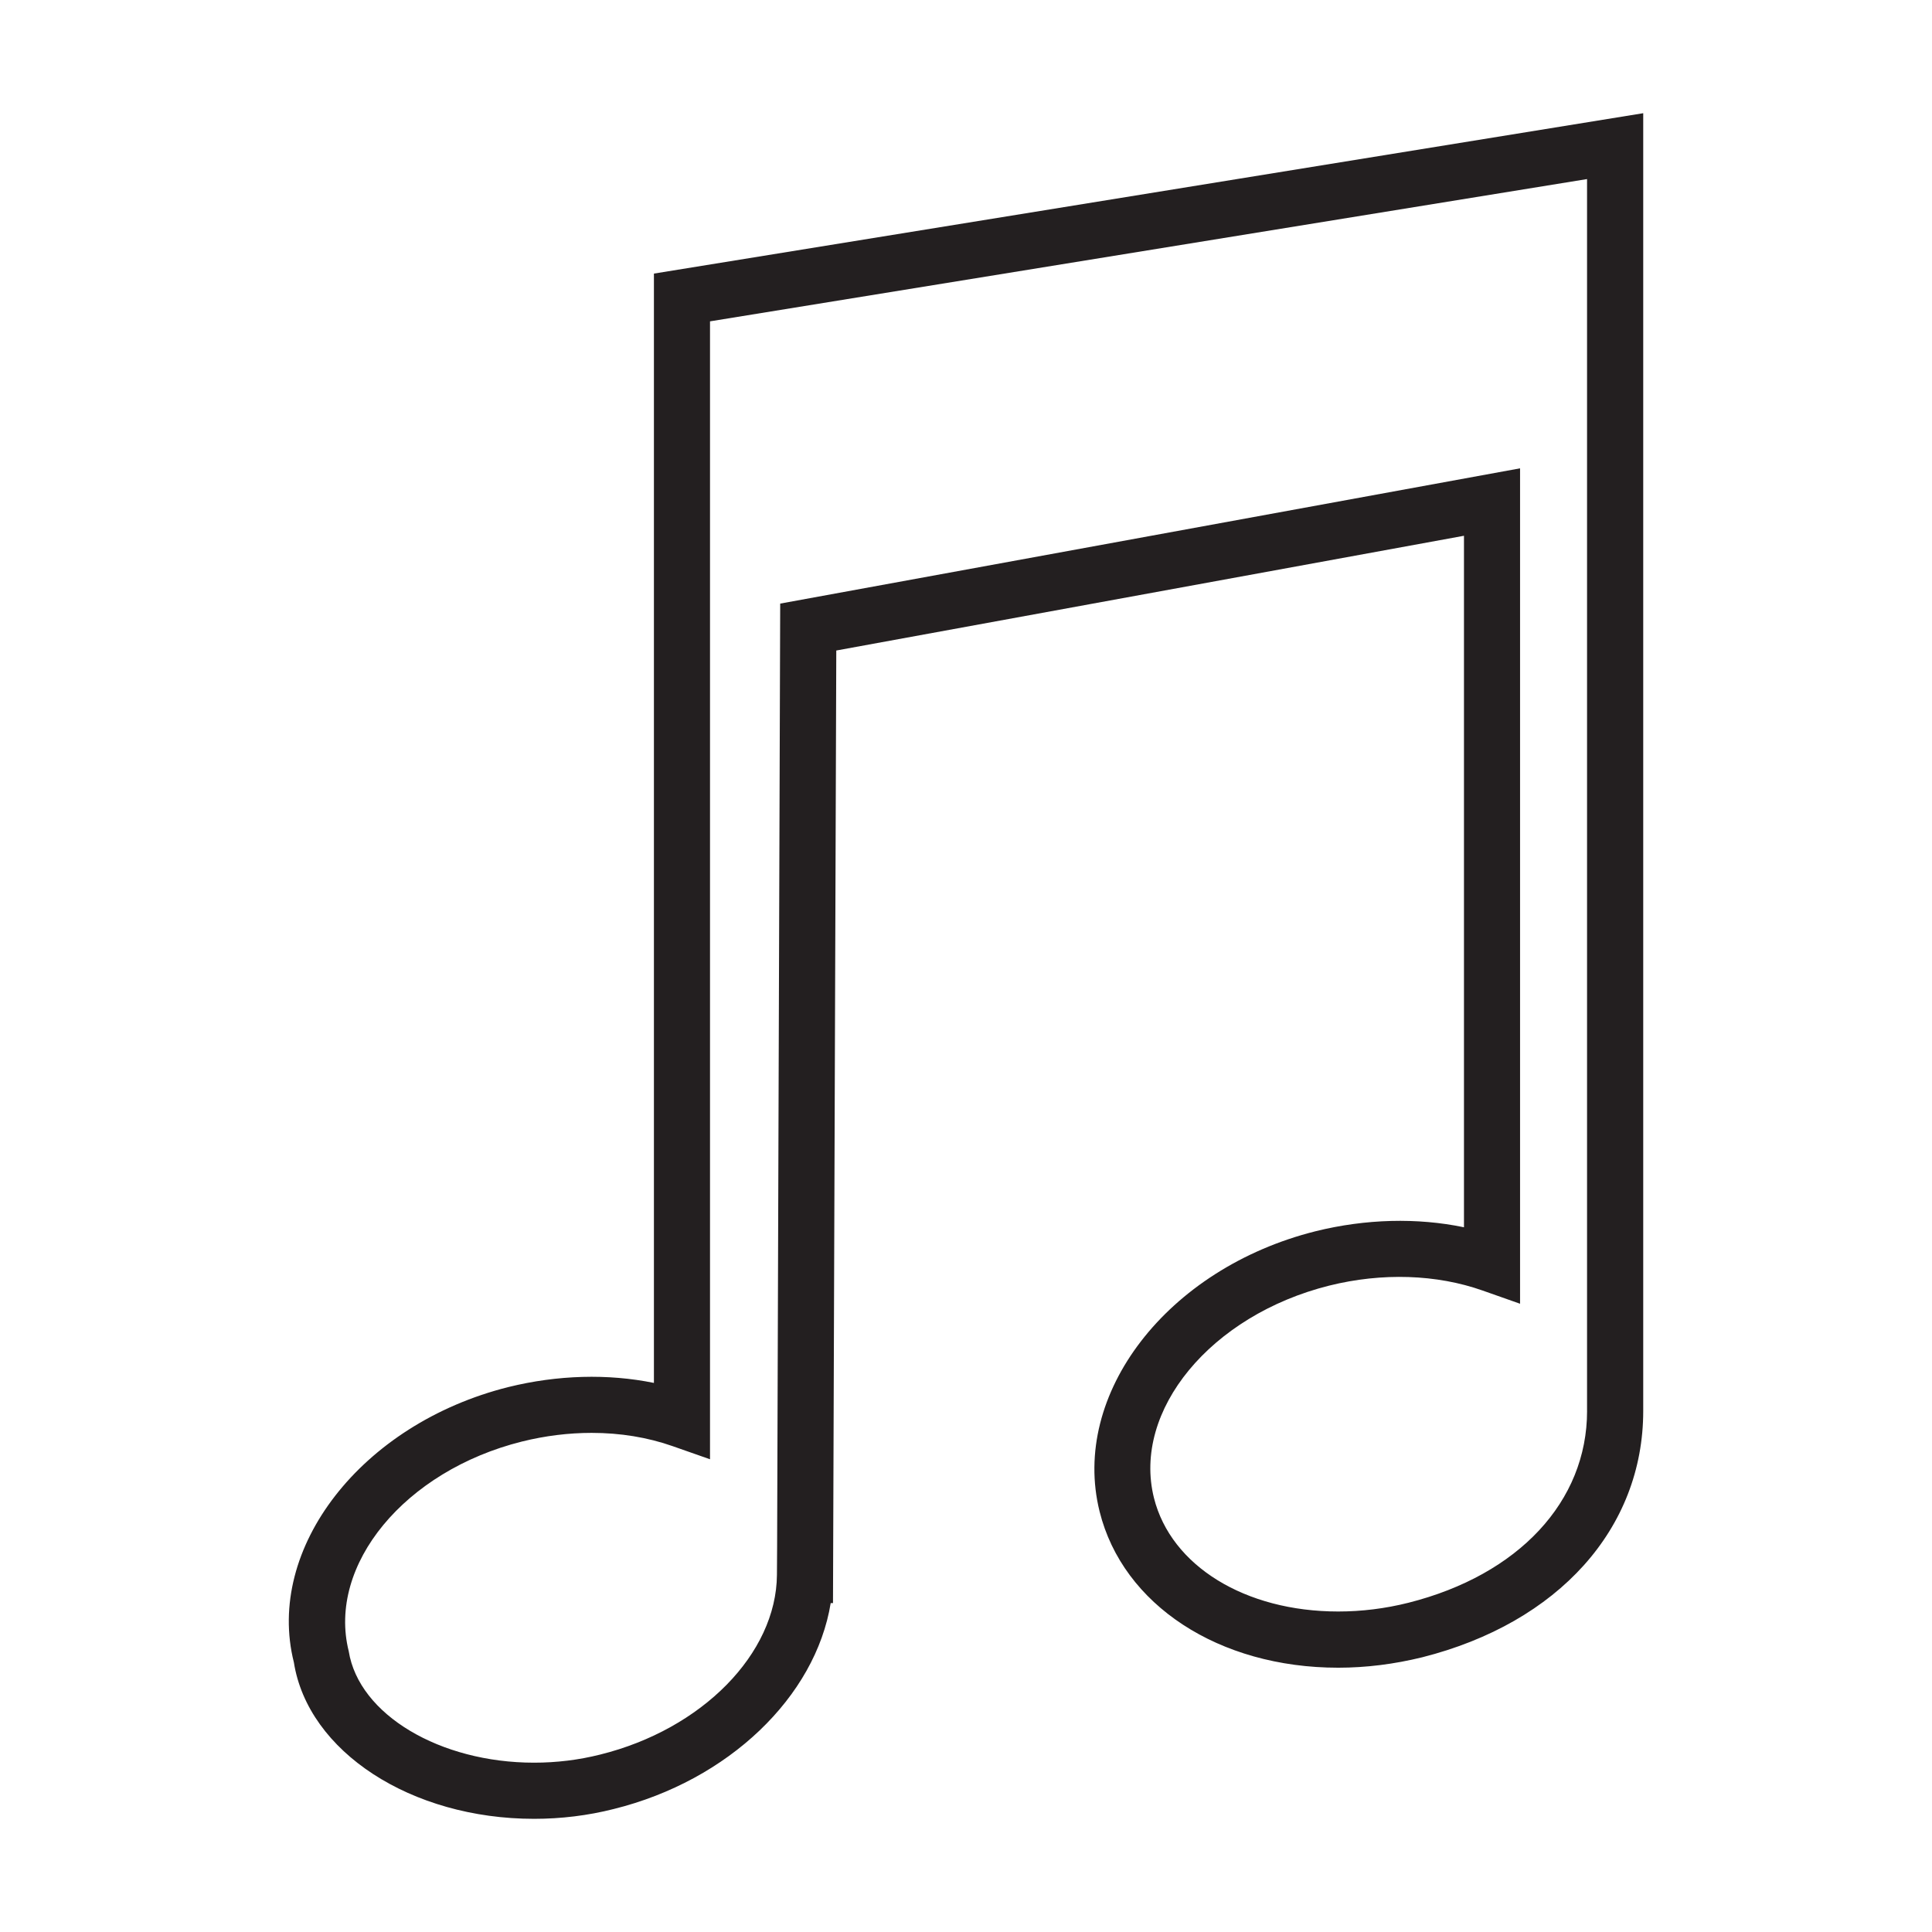
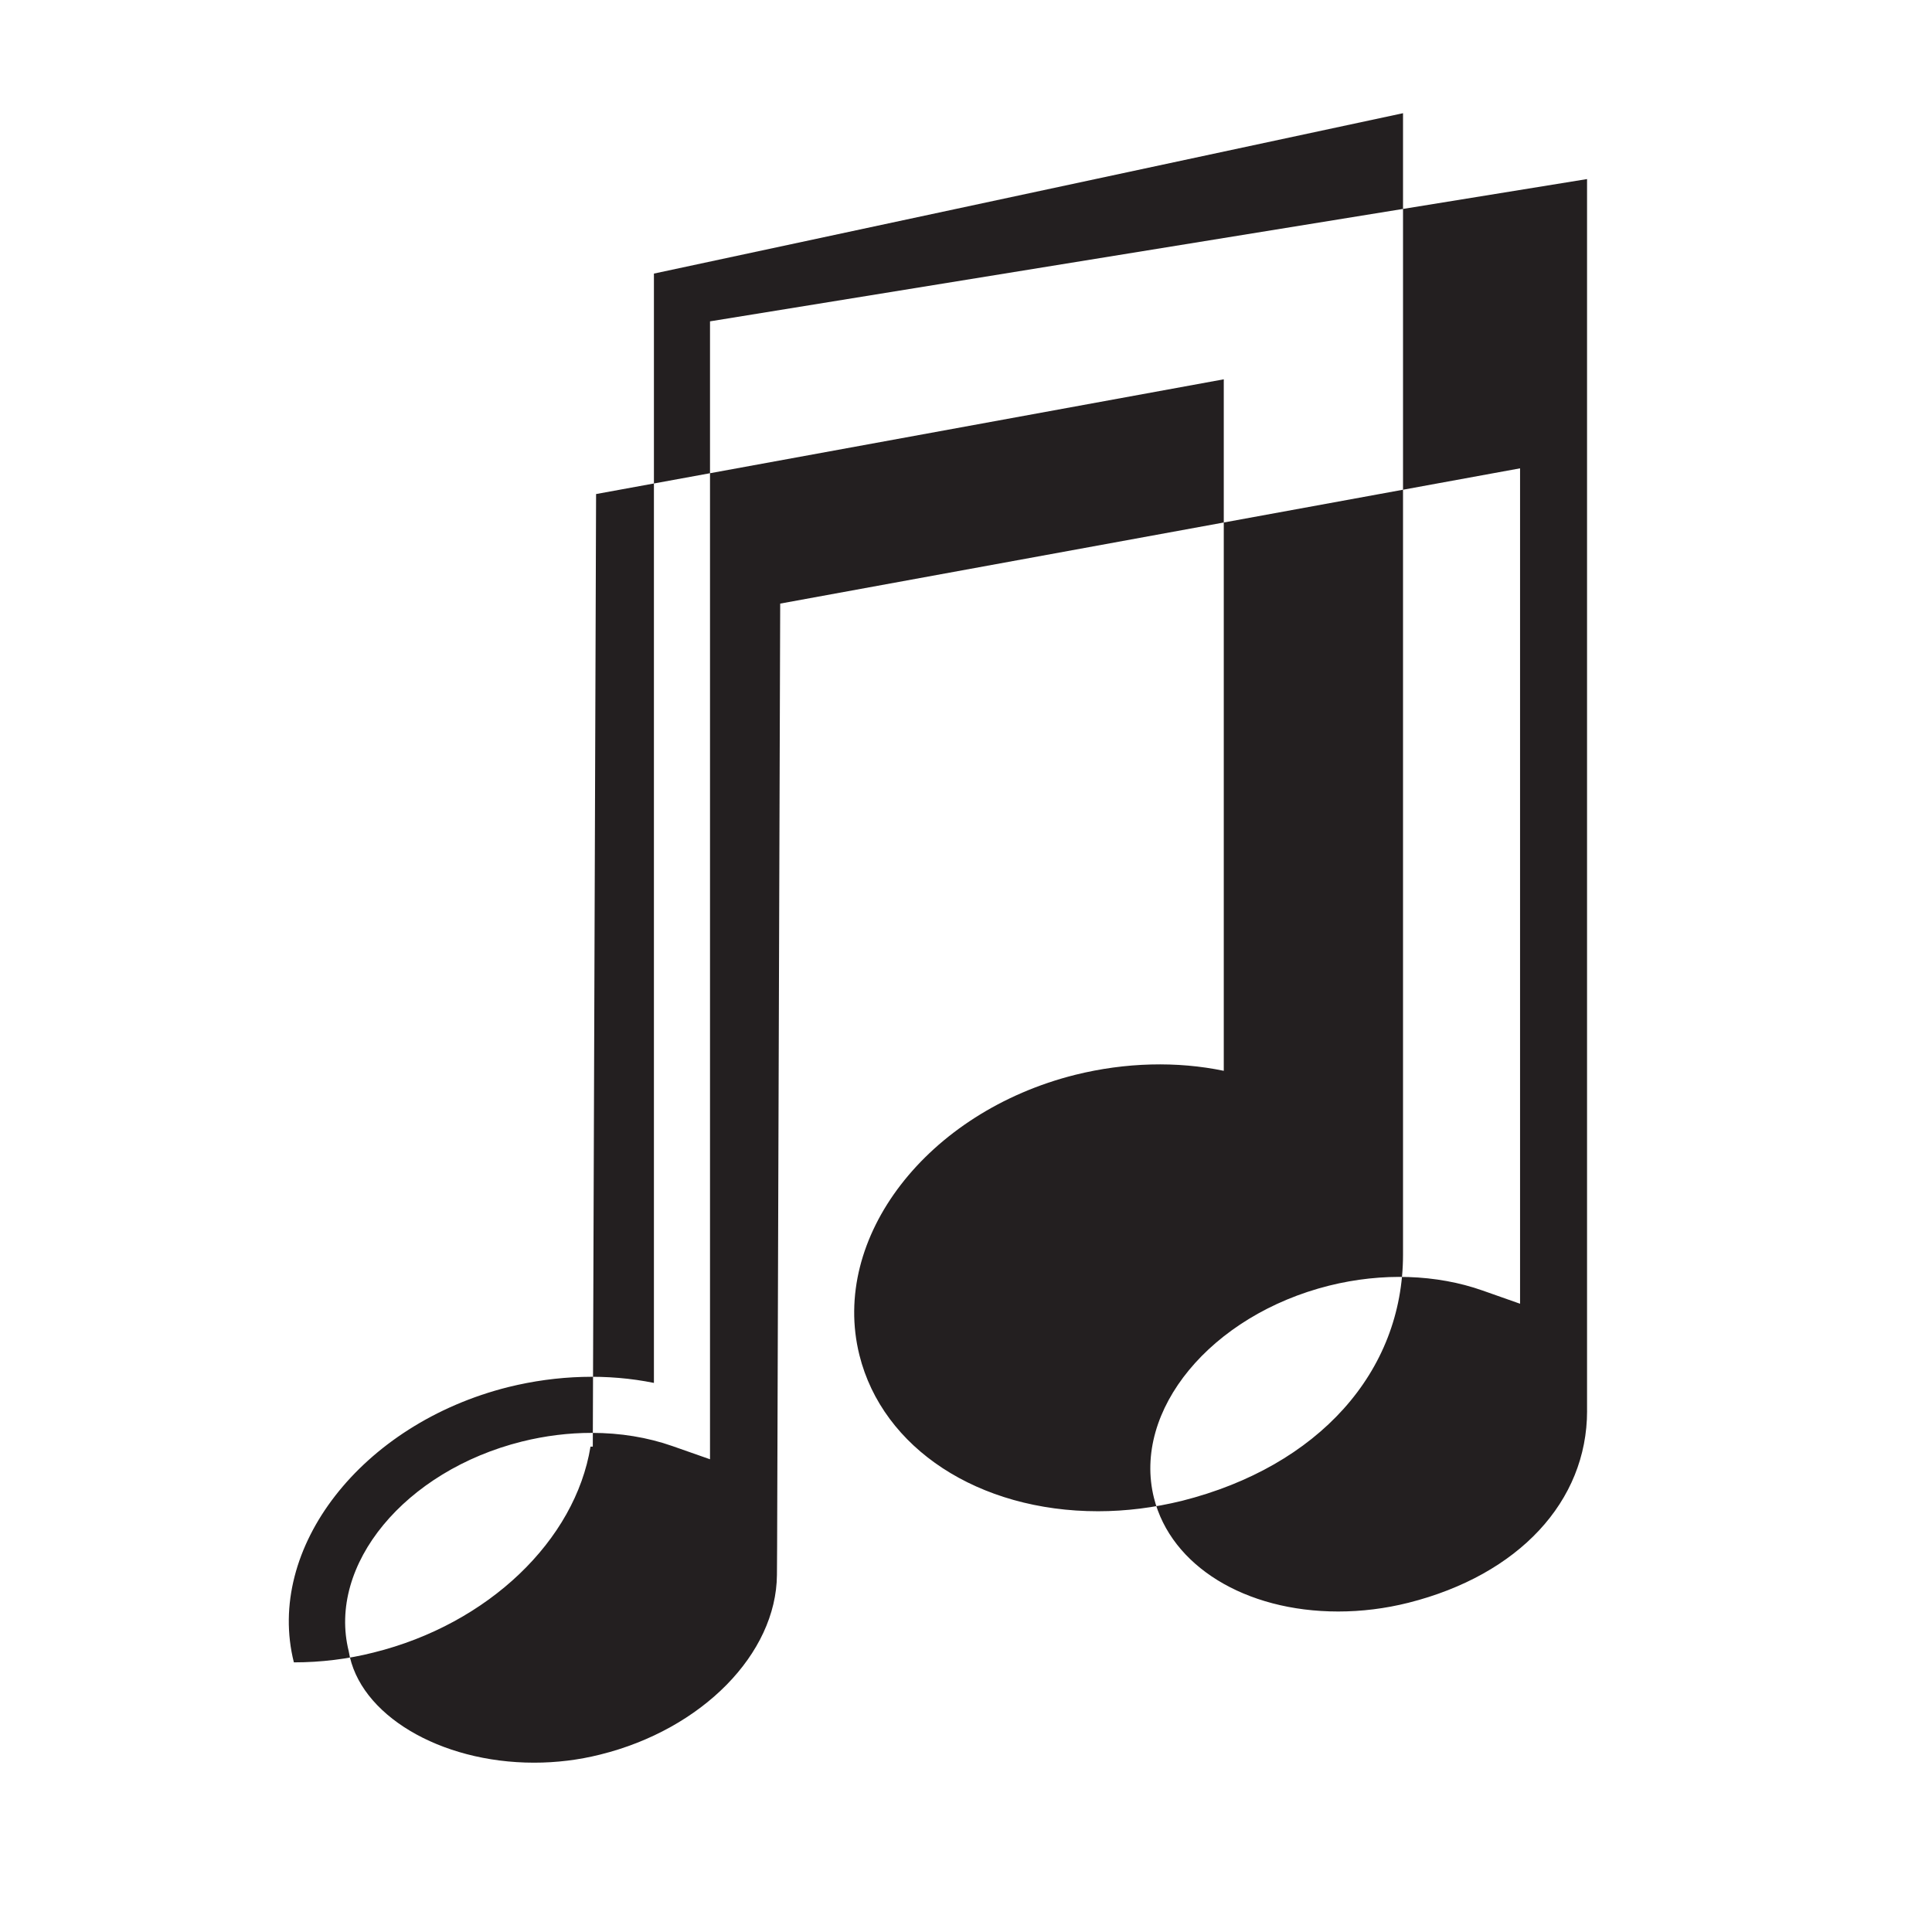
<svg xmlns="http://www.w3.org/2000/svg" version="1.1" id="Layer_1" x="0px" y="0px" width="64px" height="64px" viewBox="0 0 64 64" enable-background="new 0 0 64 64" xml:space="preserve">
  <g>
-     <path fill="#231F20" d="M21.662,9.063v36.748c-1.521-0.31-3.192-0.266-4.822,0.137c-4.876,1.222-8.056,5.348-7.105,9.12   c0.466,2.957,3.884,5.183,7.957,5.183c0.893,0,1.783-0.108,2.638-0.325c3.811-0.944,6.684-3.725,7.188-6.821h0.076l0.109-31.556   l20.793-3.801v22.907c-1.547-0.322-3.256-0.28-4.914,0.131c-4.918,1.231-8.126,5.396-7.156,9.286   c0.771,3.094,3.951,5.173,7.905,5.173l0,0c0.922,0,1.856-0.118,2.781-0.345c4.516-1.142,7.322-4.267,7.322-8.16V3.75L21.662,9.063z    M52.574,46.738c0,3.001-2.268,5.434-5.916,6.355c-0.771,0.194-1.556,0.29-2.328,0.29l0,0c-3.087,0-5.539-1.512-6.104-3.763   c-0.721-2.896,1.882-6.05,5.804-7.032c1.754-0.437,3.56-0.376,5.084,0.163l1.24,0.437V15.514l-24.509,4.481l-0.102,31.249   l-0.006,0.925c-0.019,2.615-2.481,5.118-5.858,5.954c-0.711,0.179-1.448,0.268-2.188,0.268c-3.112,0-5.801-1.588-6.139-3.692   c-0.714-2.861,1.859-5.977,5.737-6.946c0.769-0.191,1.547-0.287,2.309-0.287c0.947,0,1.853,0.147,2.685,0.44l1.237,0.434V10.645   l29.053-4.713V46.738z" />
+     <path fill="#231F20" d="M21.662,9.063v36.748c-1.521-0.31-3.192-0.266-4.822,0.137c-4.876,1.222-8.056,5.348-7.105,9.12   c0.893,0,1.783-0.108,2.638-0.325c3.811-0.944,6.684-3.725,7.188-6.821h0.076l0.109-31.556   l20.793-3.801v22.907c-1.547-0.322-3.256-0.28-4.914,0.131c-4.918,1.231-8.126,5.396-7.156,9.286   c0.771,3.094,3.951,5.173,7.905,5.173l0,0c0.922,0,1.856-0.118,2.781-0.345c4.516-1.142,7.322-4.267,7.322-8.16V3.75L21.662,9.063z    M52.574,46.738c0,3.001-2.268,5.434-5.916,6.355c-0.771,0.194-1.556,0.29-2.328,0.29l0,0c-3.087,0-5.539-1.512-6.104-3.763   c-0.721-2.896,1.882-6.05,5.804-7.032c1.754-0.437,3.56-0.376,5.084,0.163l1.24,0.437V15.514l-24.509,4.481l-0.102,31.249   l-0.006,0.925c-0.019,2.615-2.481,5.118-5.858,5.954c-0.711,0.179-1.448,0.268-2.188,0.268c-3.112,0-5.801-1.588-6.139-3.692   c-0.714-2.861,1.859-5.977,5.737-6.946c0.769-0.191,1.547-0.287,2.309-0.287c0.947,0,1.853,0.147,2.685,0.44l1.237,0.434V10.645   l29.053-4.713V46.738z" />
  </g>
</svg>